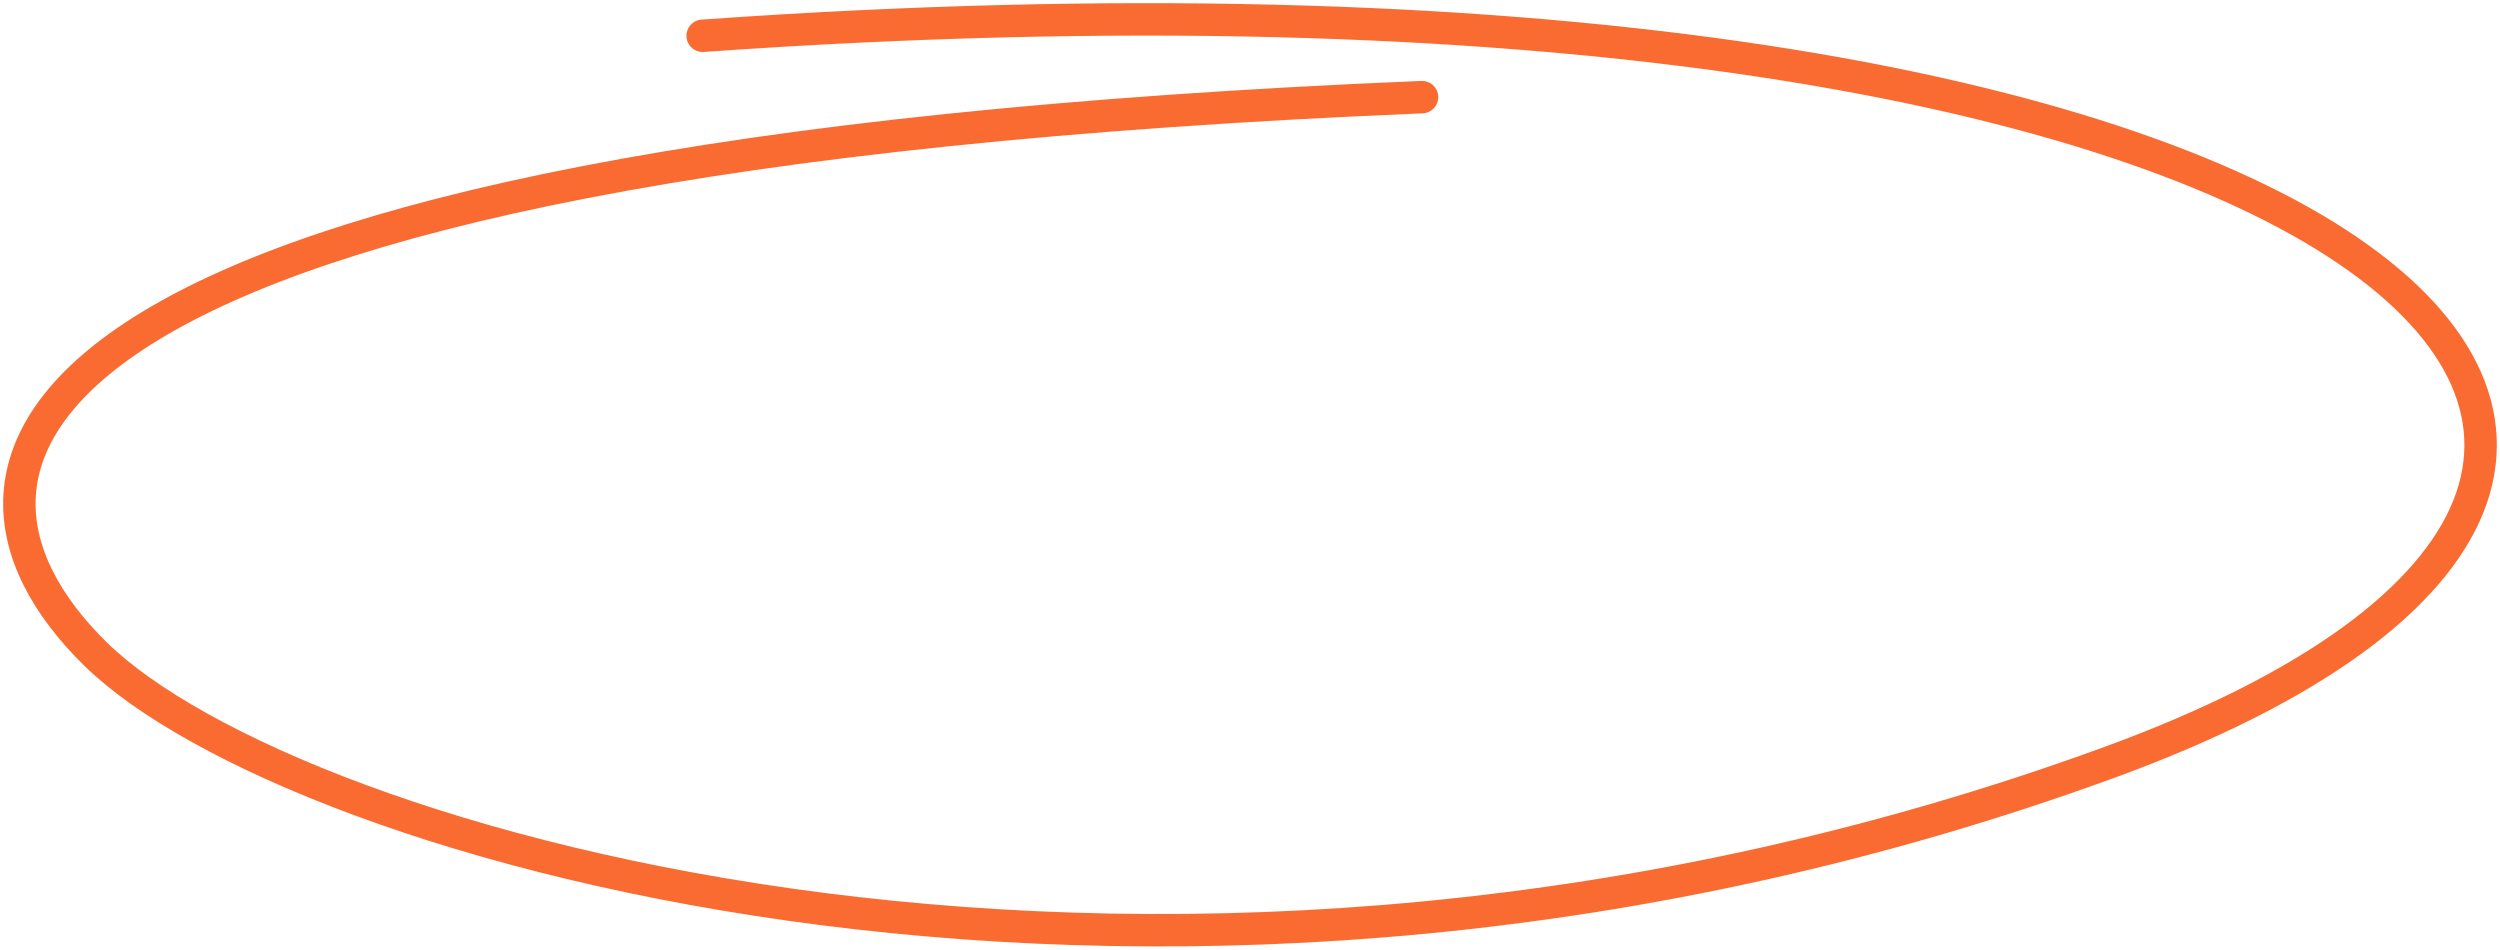
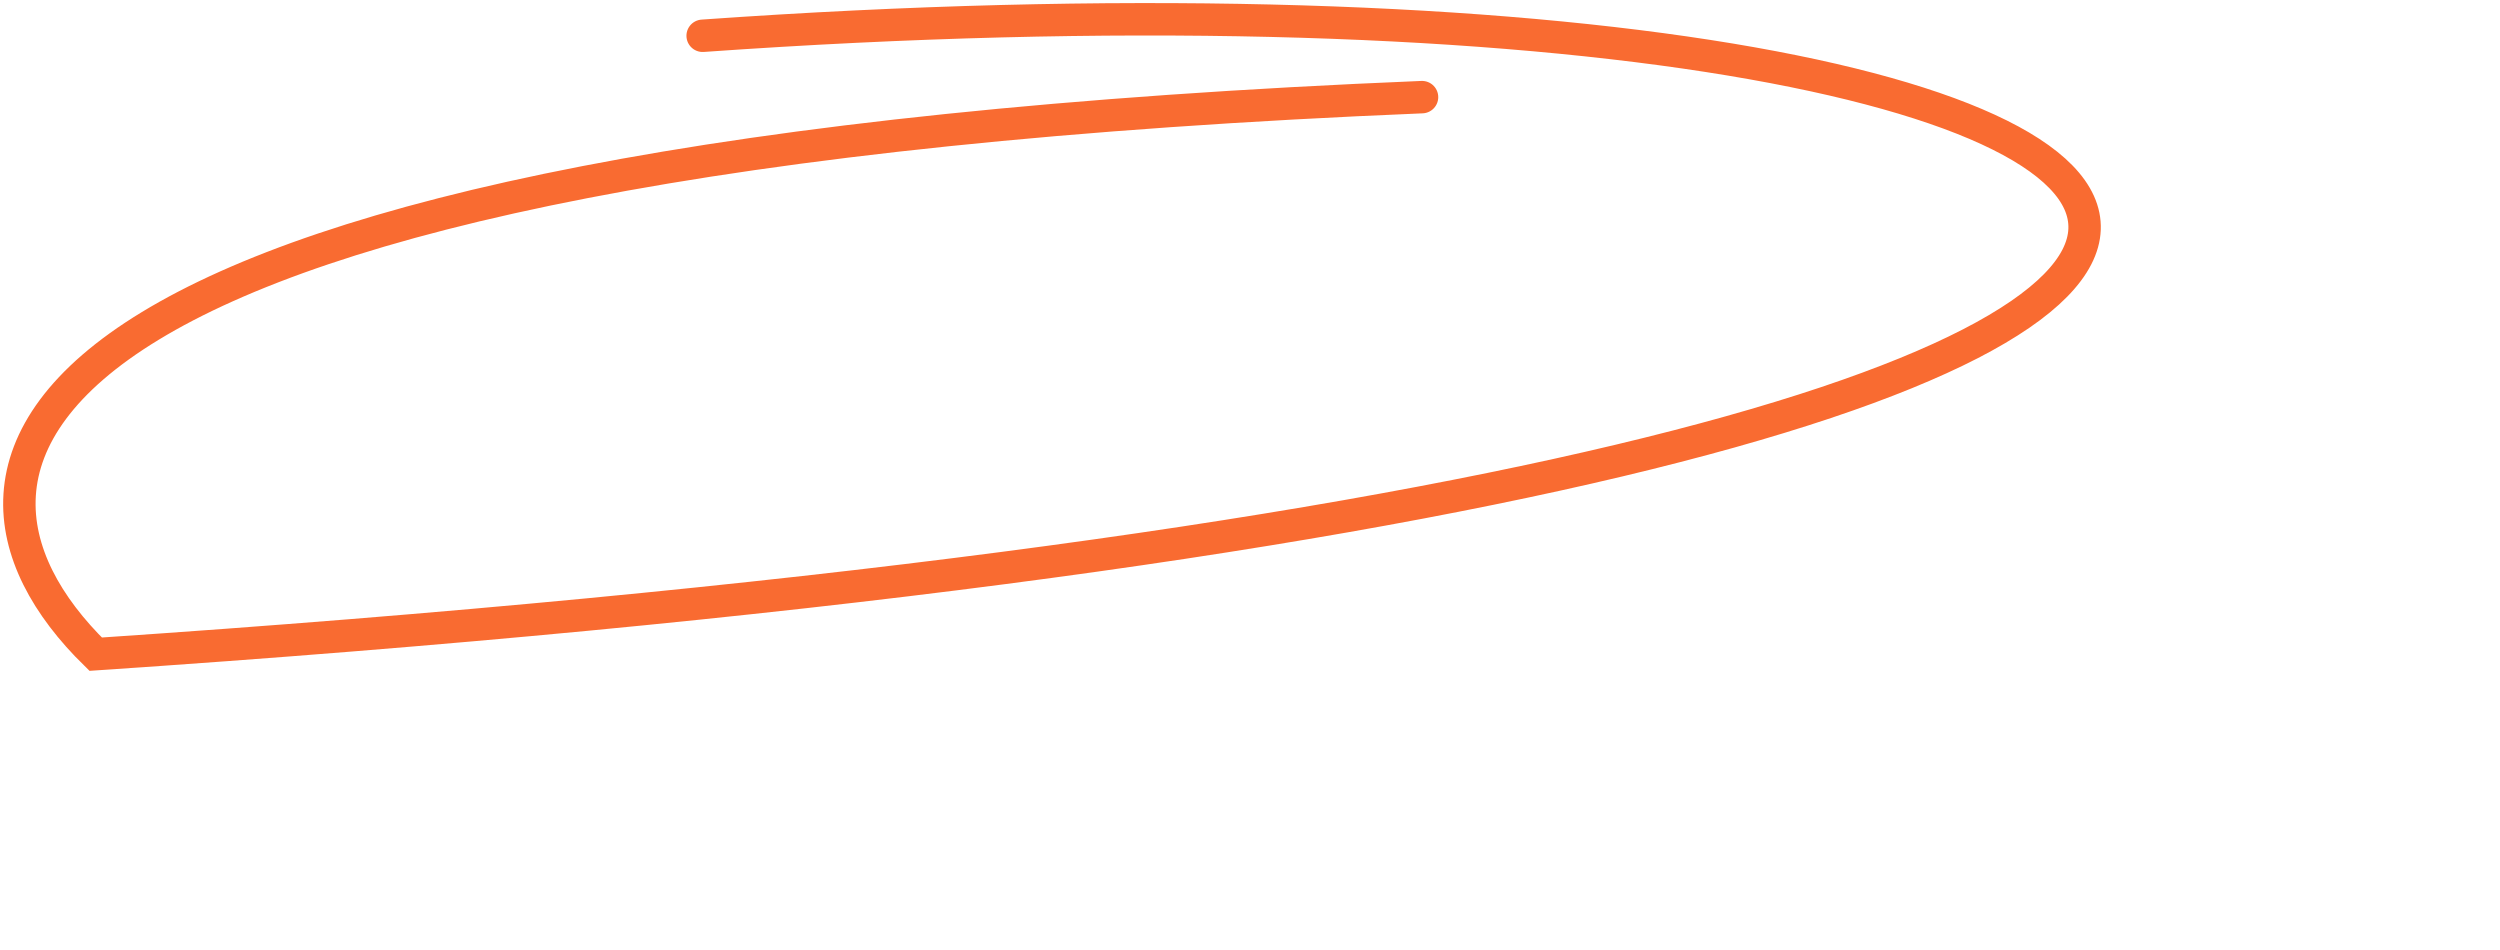
<svg xmlns="http://www.w3.org/2000/svg" width="129" height="49" viewBox="0 0 129 49" fill="none">
-   <path d="M73.377 5.012C-0.283 8.051 -5.155 23.879 4.937 33.756C15.029 43.633 60.258 57.094 108.872 39.328C151.009 23.929 122.096 -4.233 36.257 1.846" stroke="#F96B31" stroke-width="1.673" stroke-linecap="round" />
+   <path d="M73.377 5.012C-0.283 8.051 -5.155 23.879 4.937 33.756C151.009 23.929 122.096 -4.233 36.257 1.846" stroke="#F96B31" stroke-width="1.673" stroke-linecap="round" />
</svg>